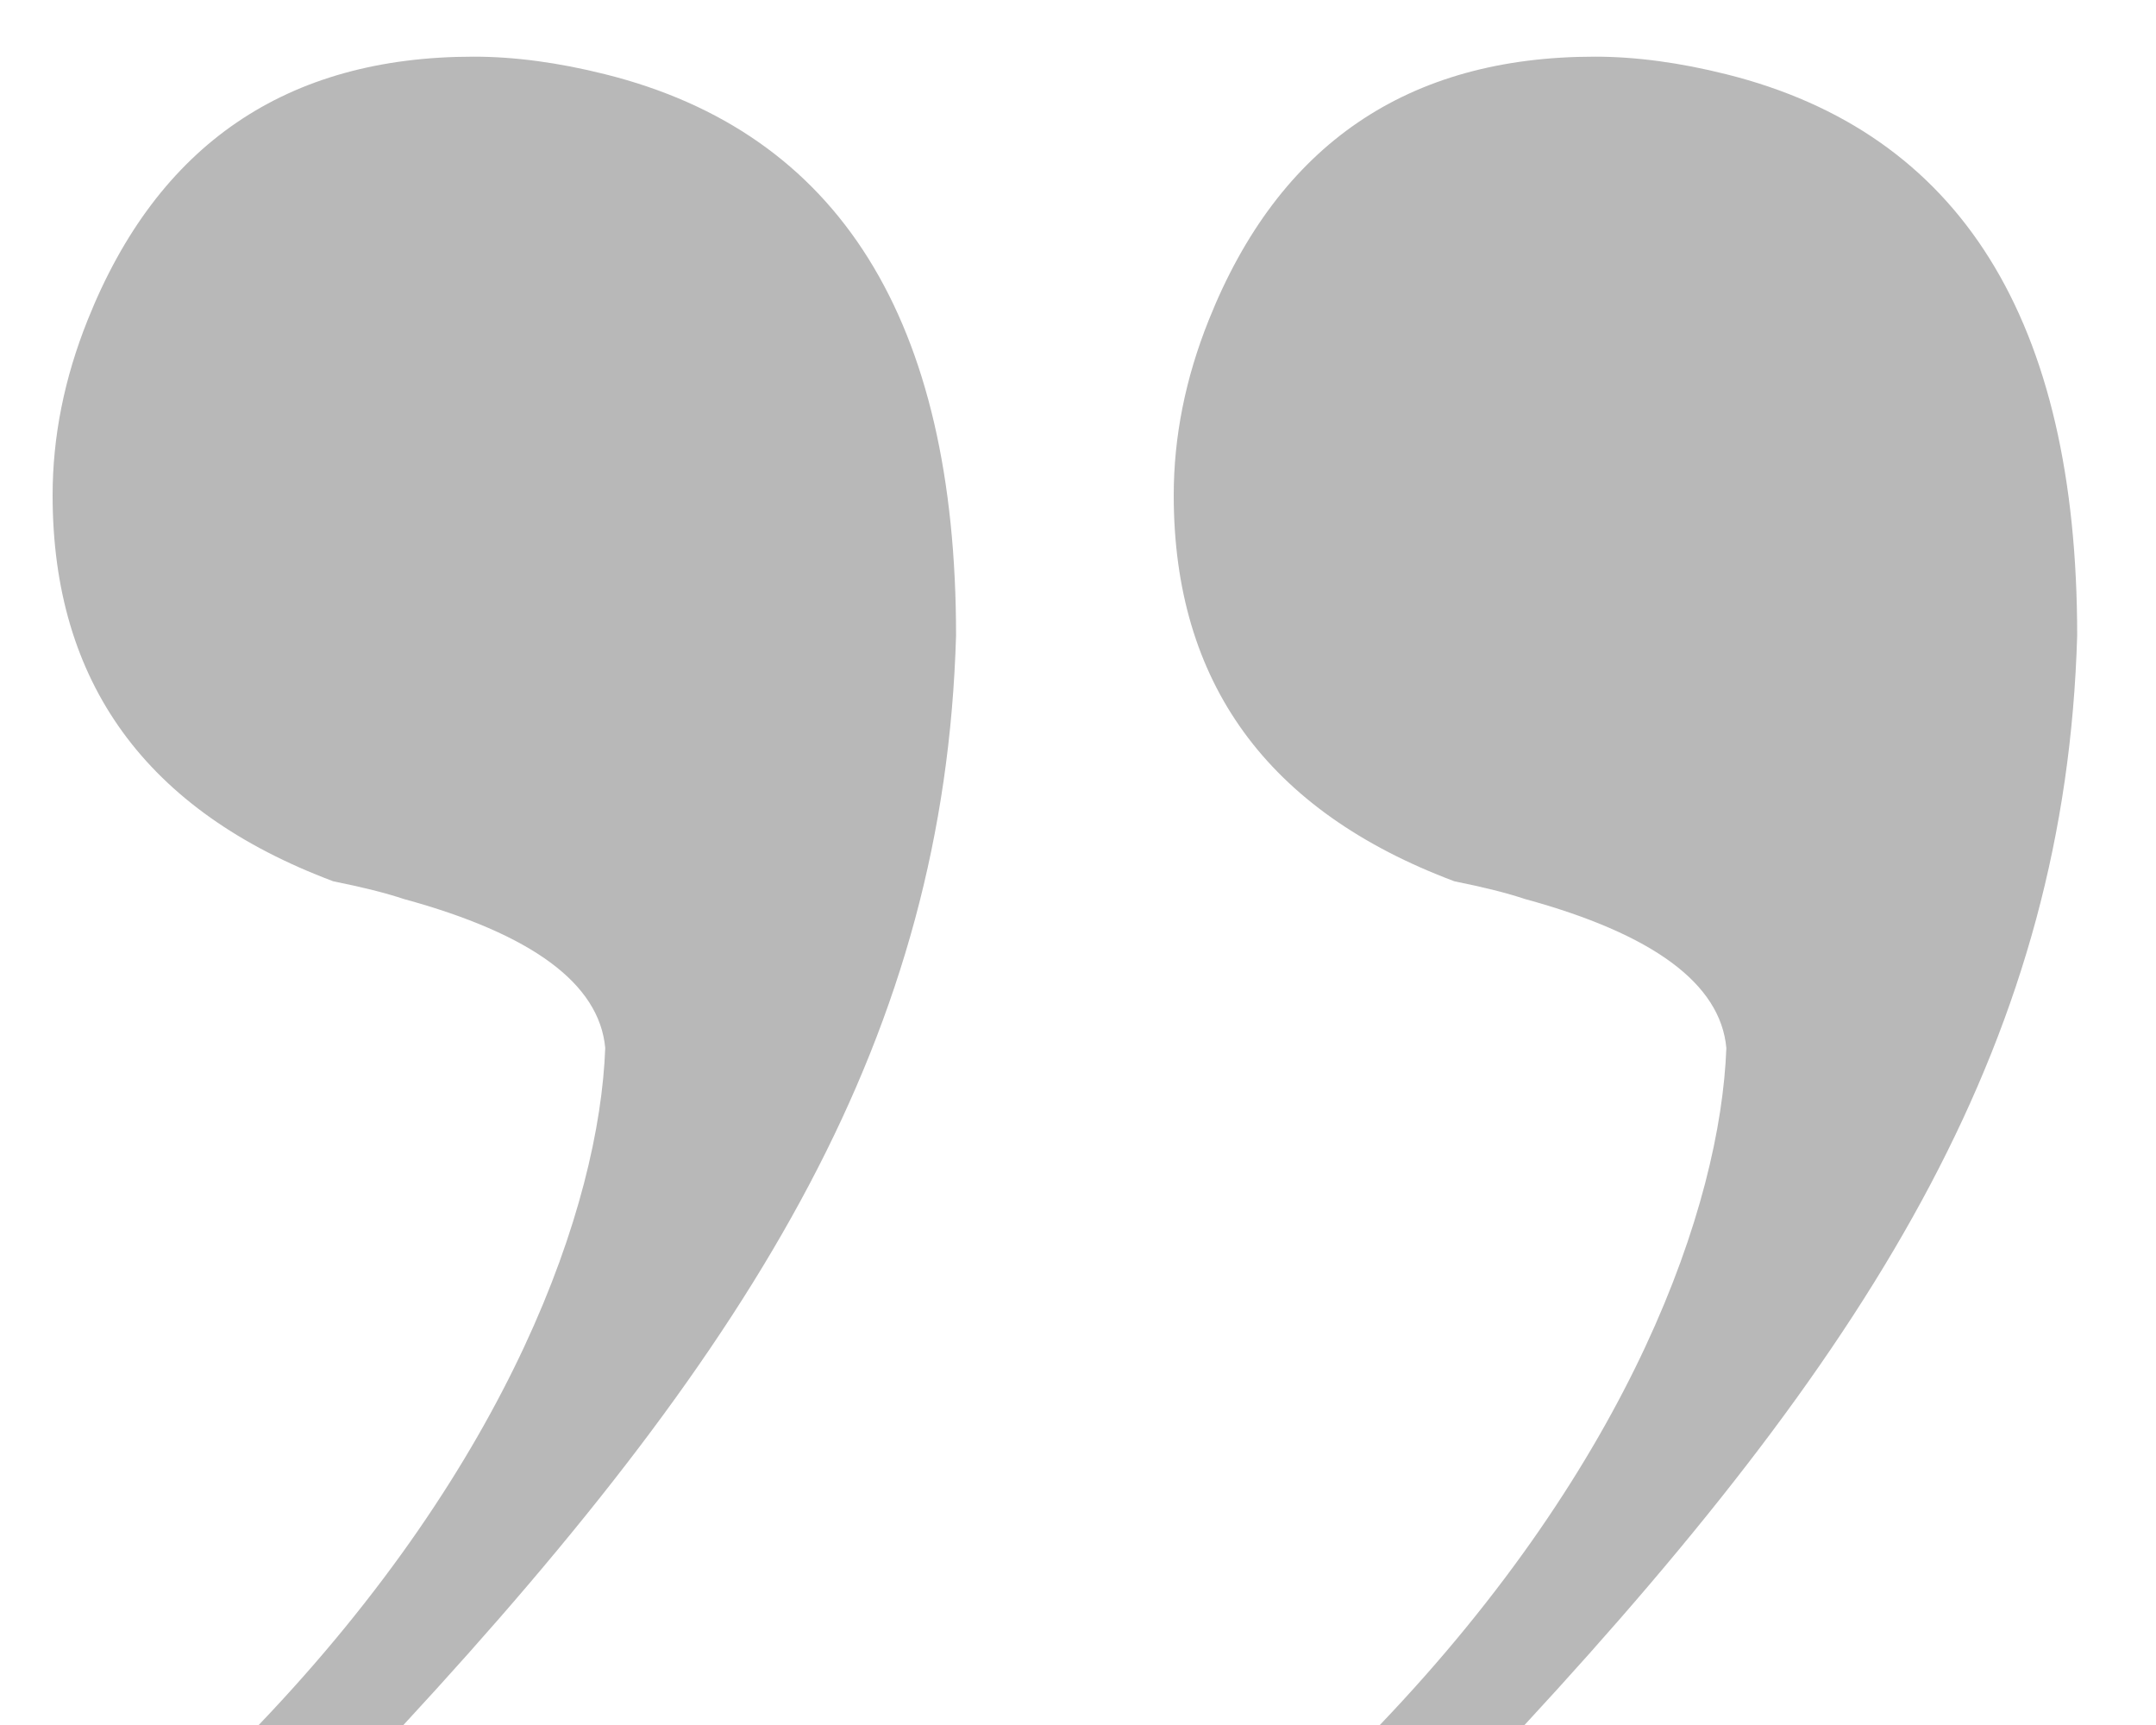
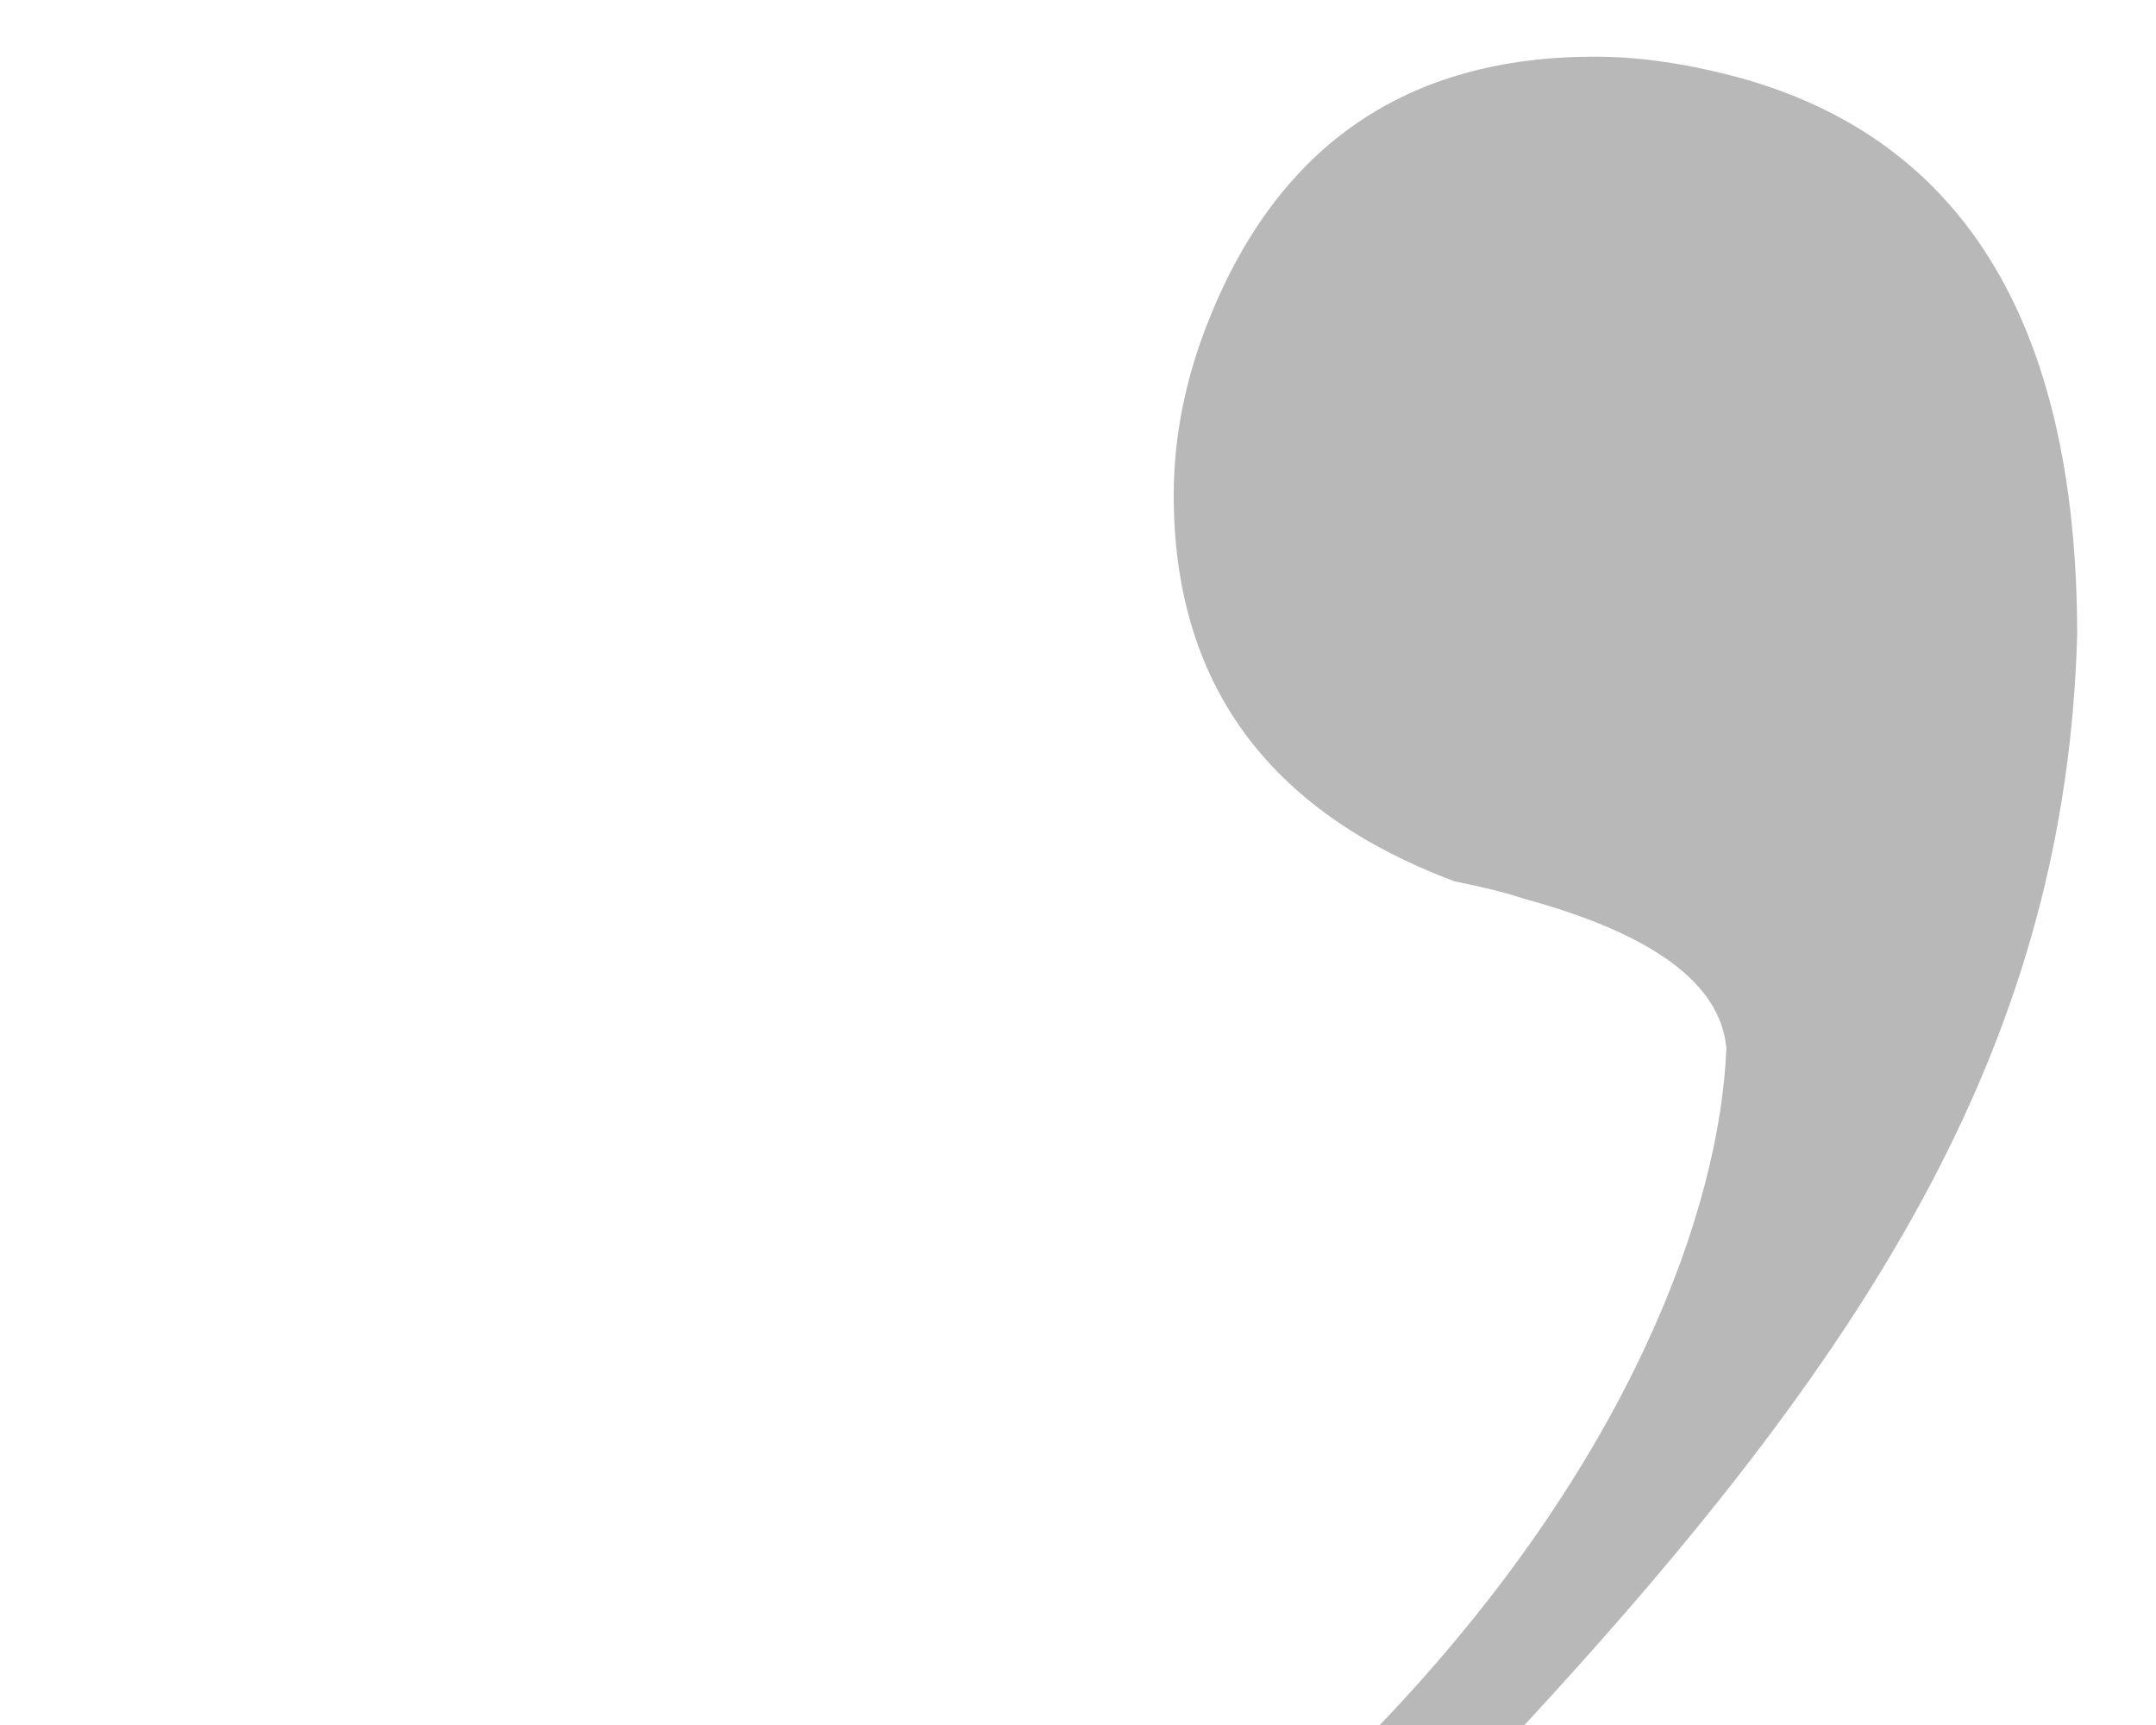
<svg xmlns="http://www.w3.org/2000/svg" width="25px" height="20px" viewBox="0 0 25 20" version="1.1">
  <title>A7CAA548-0192-47DD-8250-A13D159A1FB4</title>
  <desc>Created with sketchtool.</desc>
  <defs />
  <g id="Page-1" stroke="none" stroke-width="1" fill="none" fill-rule="evenodd">
    <g id="Home" transform="translate(-137, -2644)" fill="#B8B8B8">
      <g id="Group-3" transform="translate(22, 2617)">
        <g id="anfuehrungszeichen" transform="translate(127.5, 37.5) rotate(-180) translate(-127.5, -37.5) translate(115, 27)">
          <path d="M0.914,13.63 C1.049,9.019 3.185,5.475 7.322,1 L9,1 C6.084,4.051 5.05,7.018 4.982,8.849 C5.05,9.595 5.83,10.171 7.322,10.578 C7.525,10.646 7.796,10.714 8.135,10.782 C10.305,11.595 11.39,13.087 11.39,15.257 C11.39,15.935 11.255,16.613 10.983,17.291 C10.17,19.326 8.678,20.343 6.508,20.343 C6.033,20.343 5.525,20.275 4.982,20.139 C2.27,19.461 0.914,17.291 0.914,13.63 Z" id="“" />
-           <path d="M13.914,13.63 C14.049,9.019 16.185,5.475 20.322,1 L22,1 C19.084,4.051 18.05,7.018 17.982,8.849 C18.05,9.595 18.83,10.171 20.322,10.578 C20.525,10.646 20.796,10.714 21.135,10.782 C23.305,11.595 24.39,13.087 24.39,15.257 C24.39,15.935 24.255,16.613 23.983,17.291 C23.17,19.326 21.678,20.343 19.508,20.343 C19.033,20.343 18.525,20.275 17.982,20.139 C15.27,19.461 13.914,17.291 13.914,13.63 Z" id="Path-Copy" />
        </g>
      </g>
    </g>
  </g>
</svg>